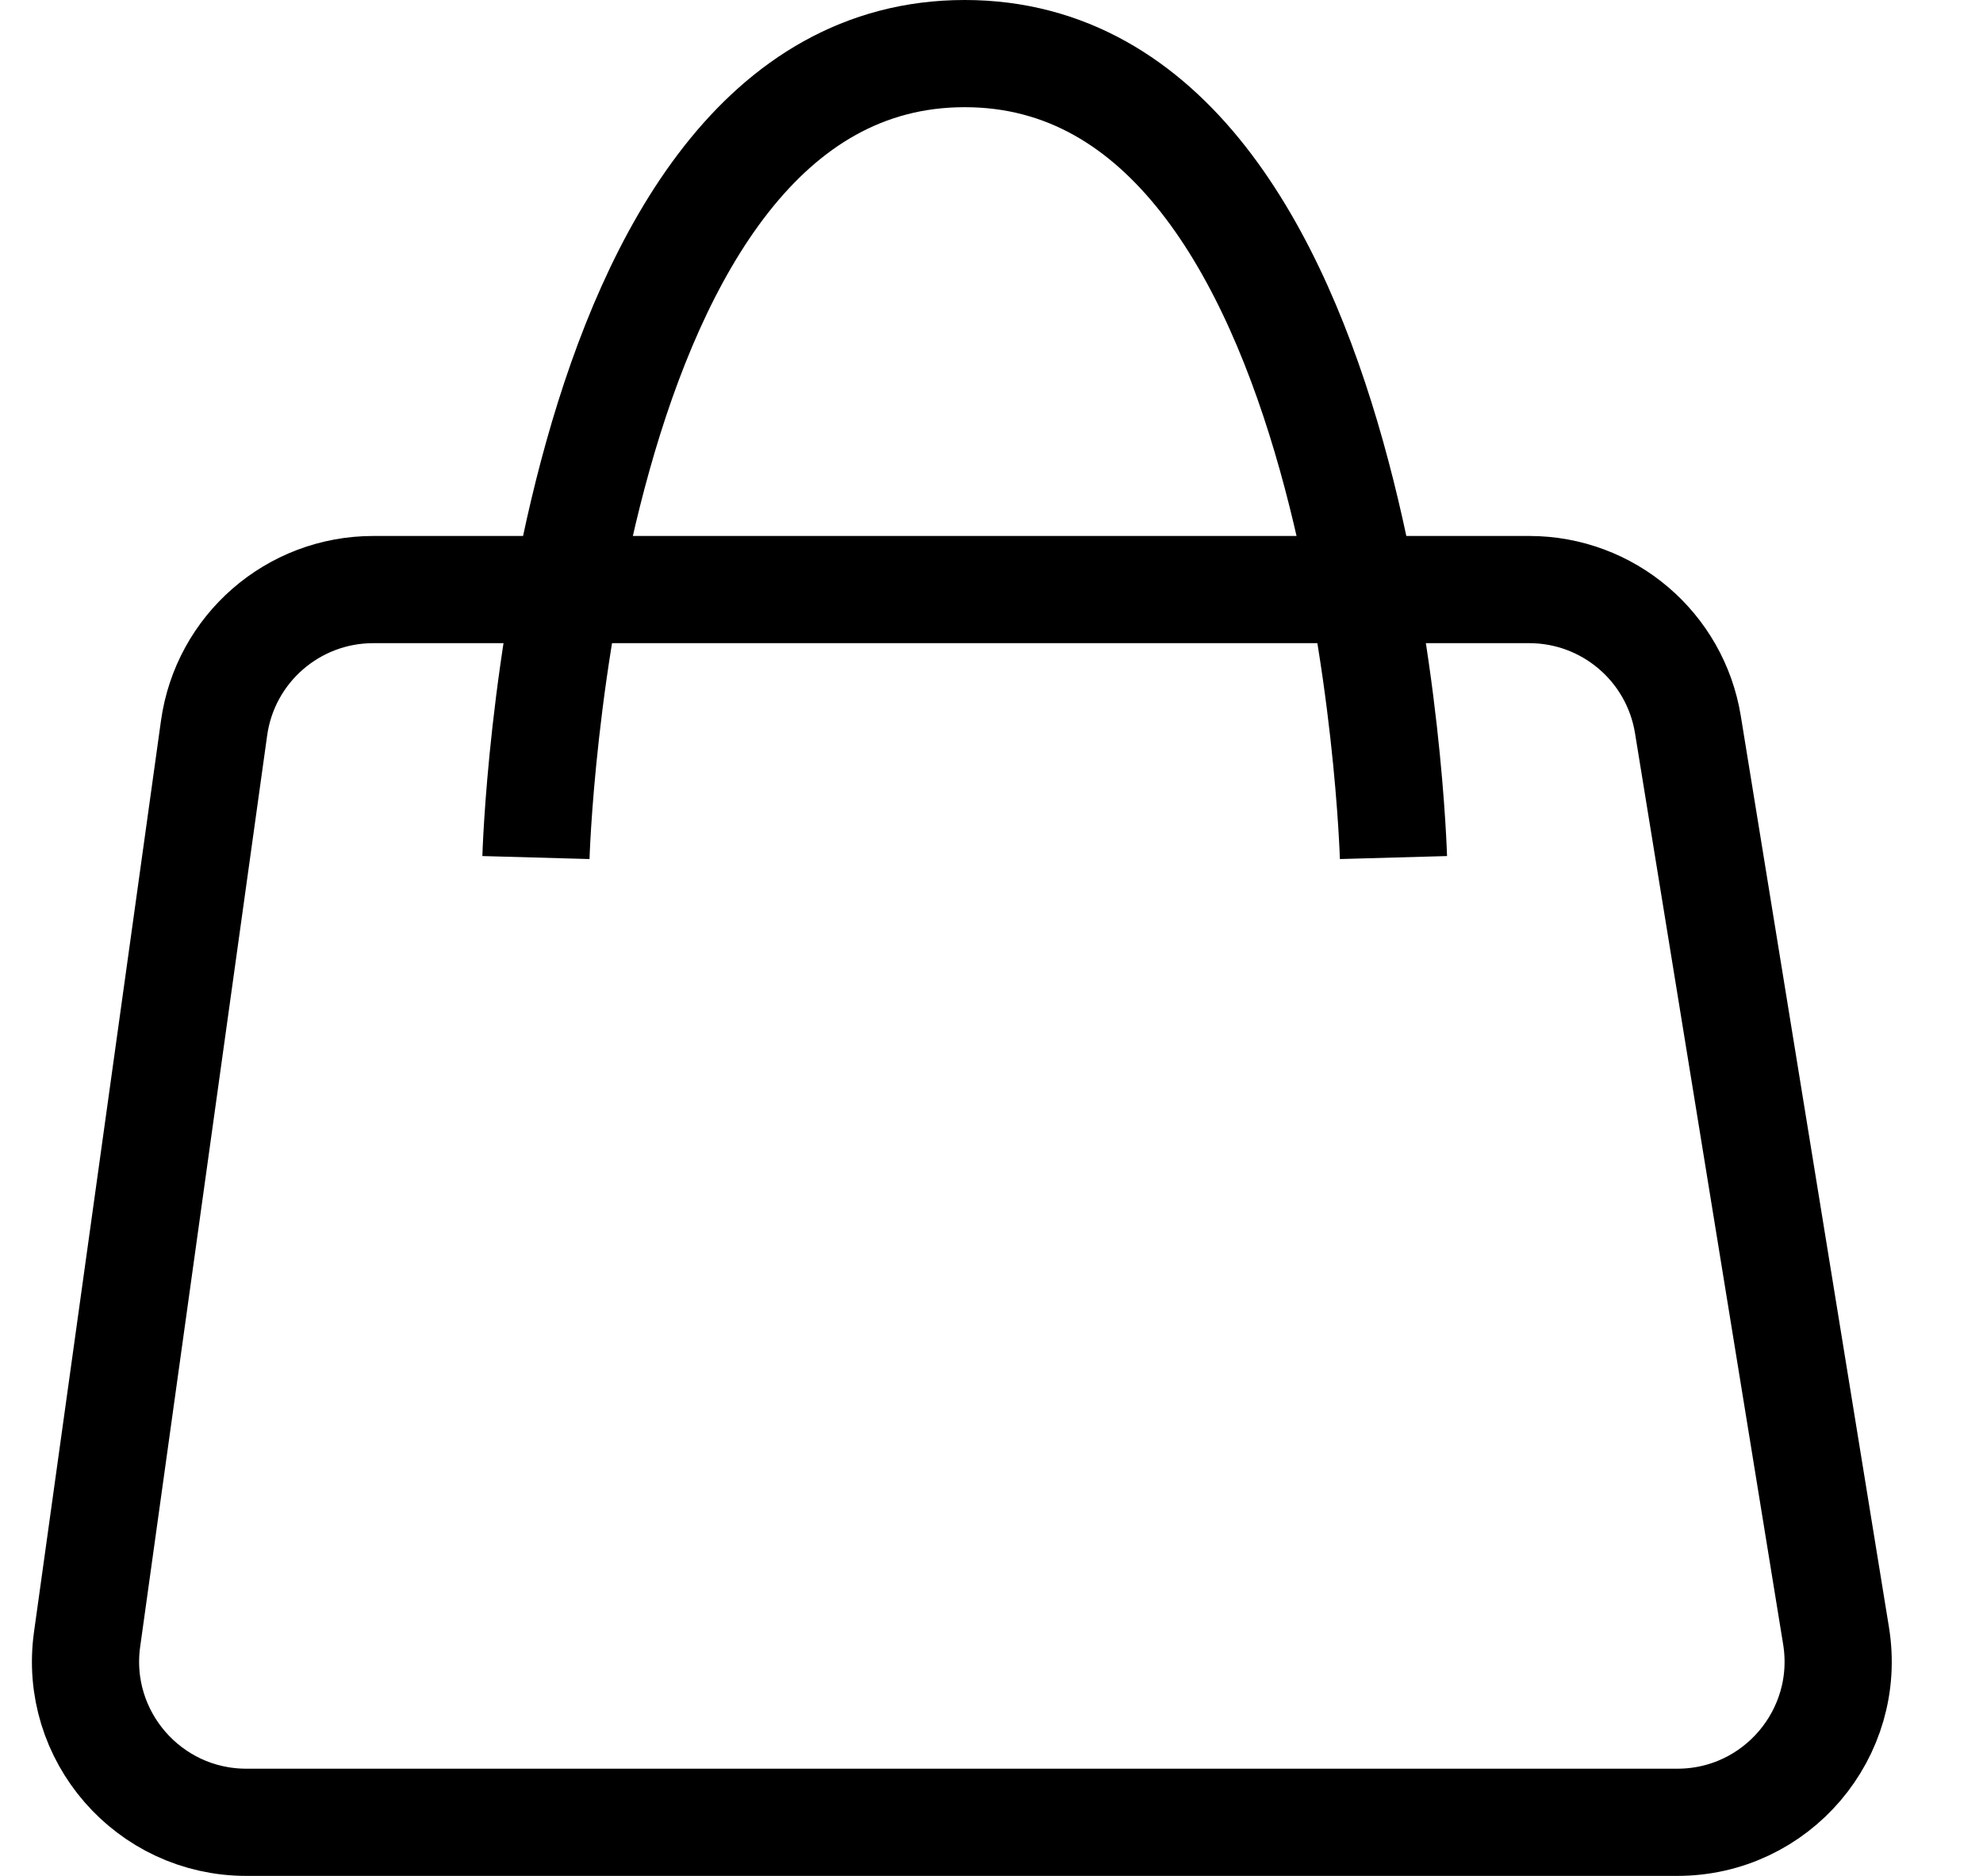
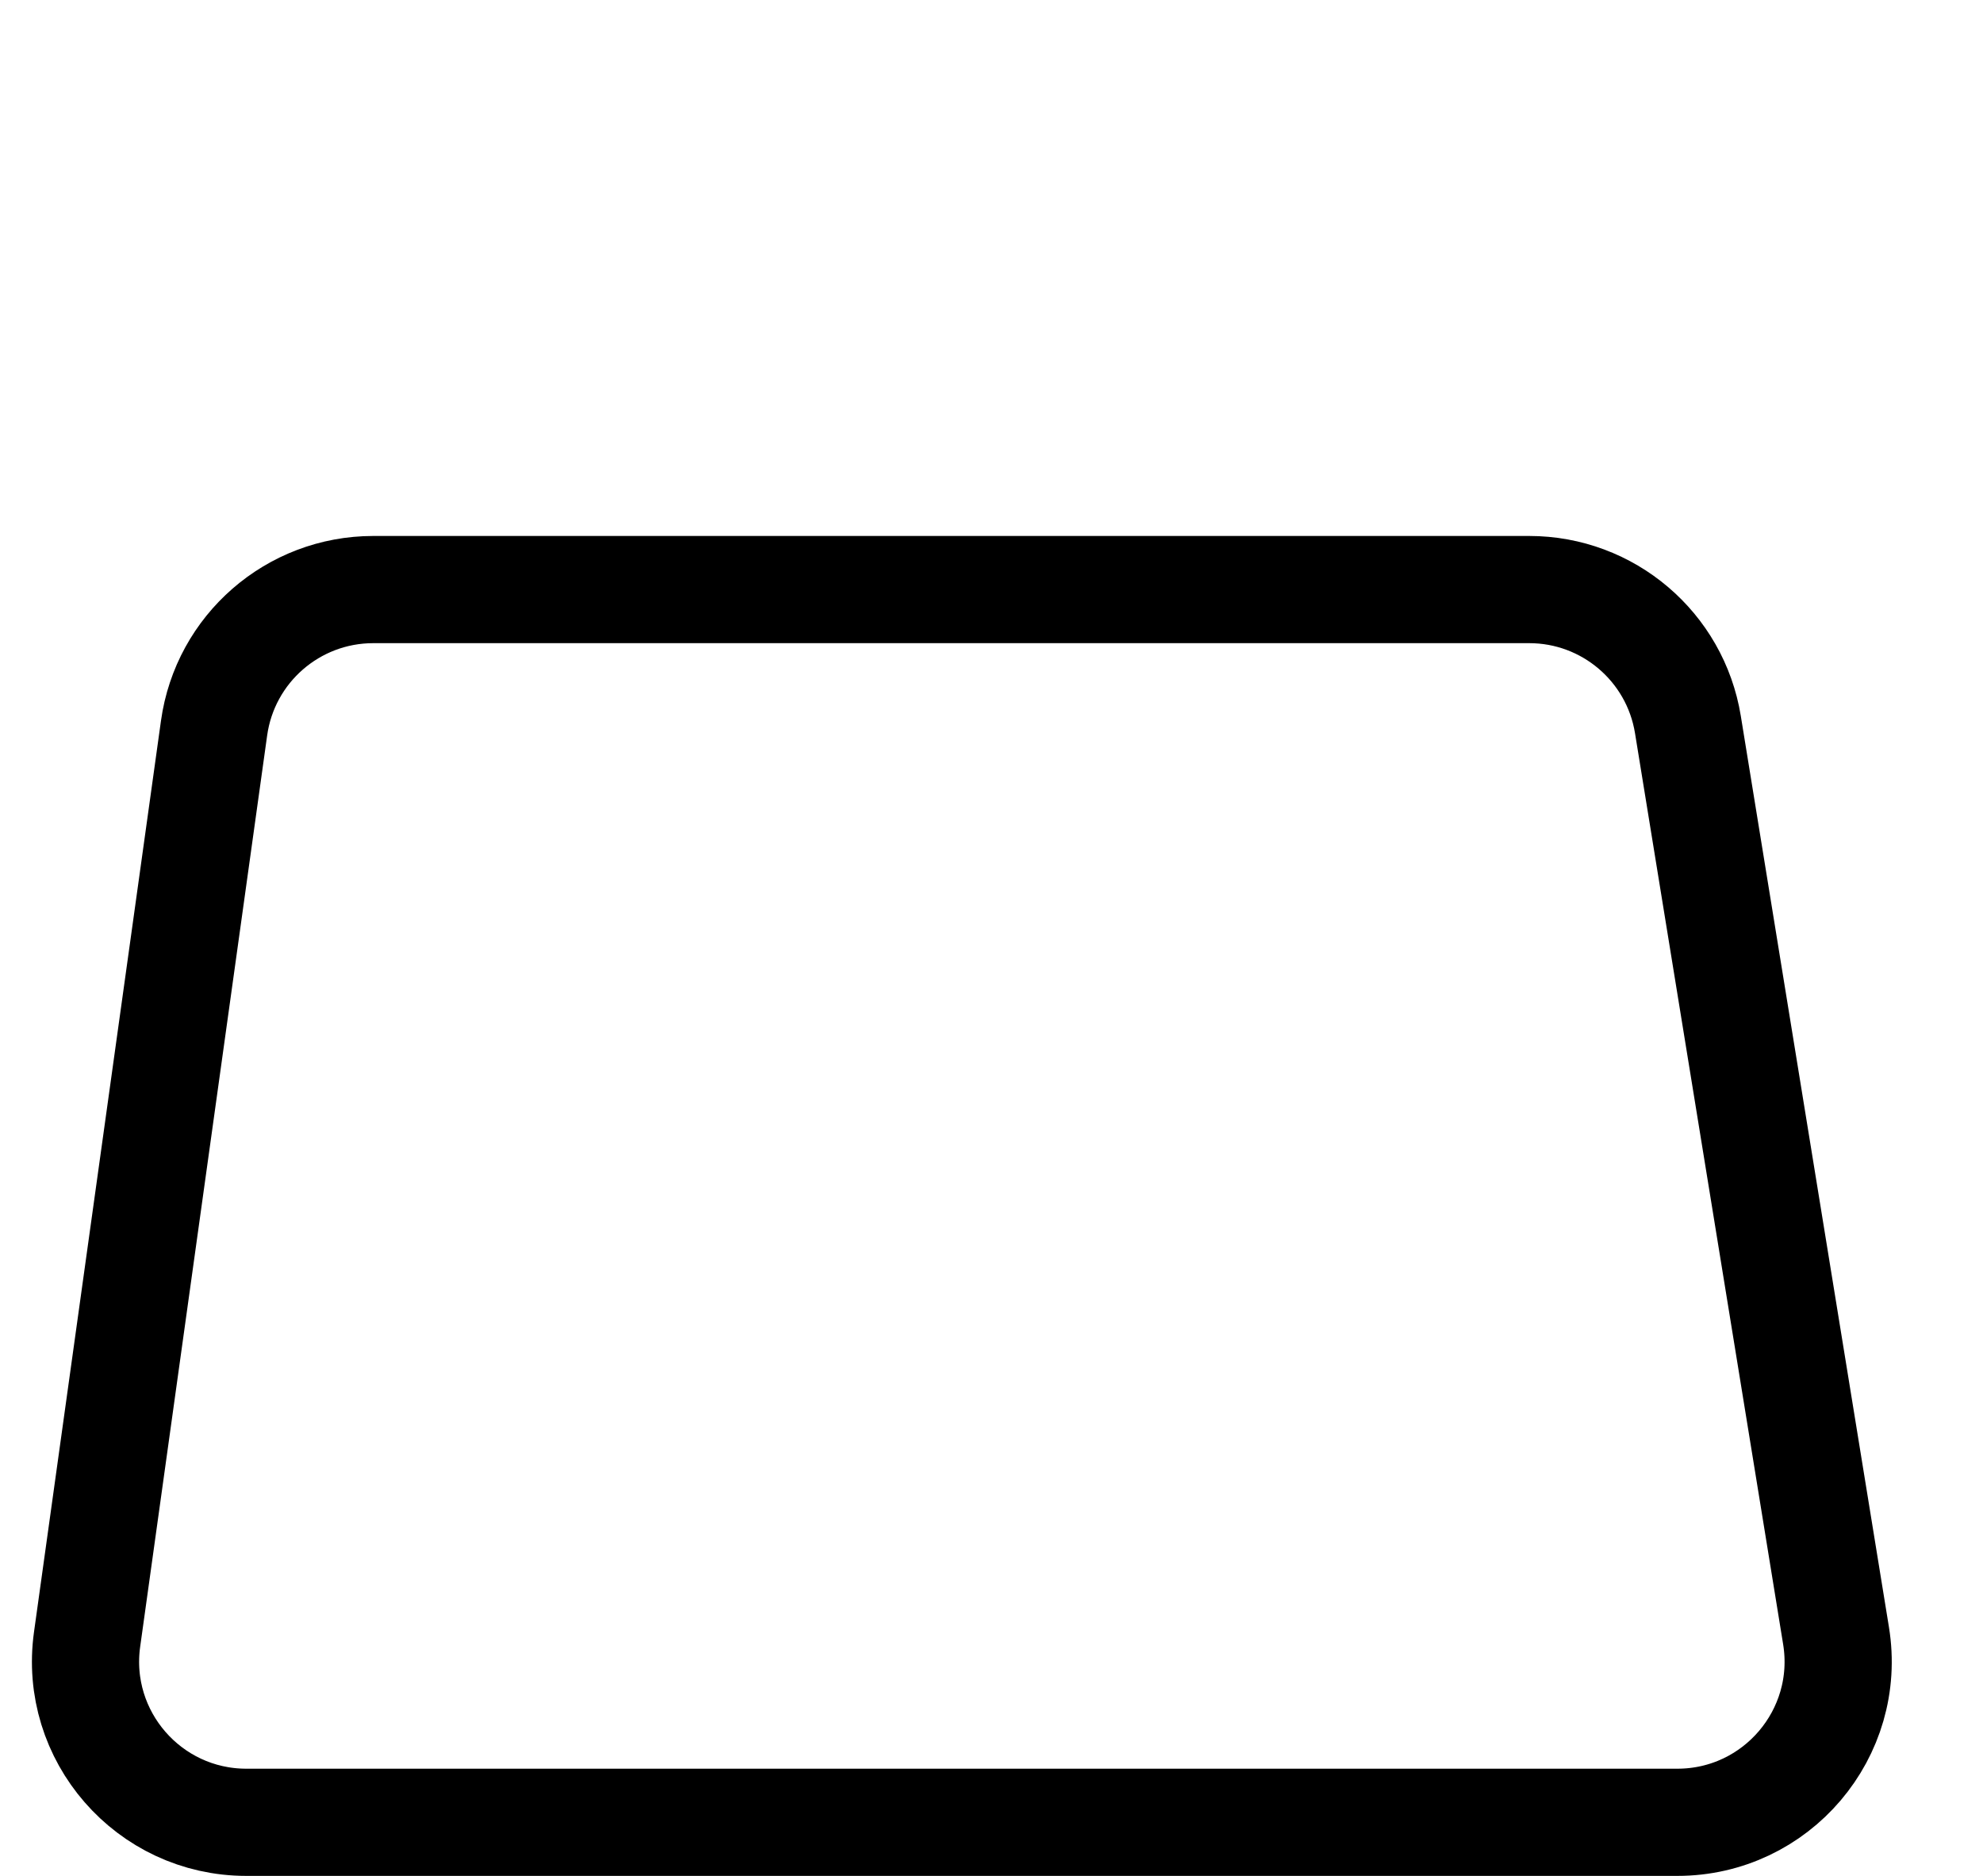
<svg xmlns="http://www.w3.org/2000/svg" width="37" height="35" viewBox="0 0 37 35" fill="none">
  <path d="M3.994 13.586C4.2 12.103 5.468 11 6.965 11H28.533C30.004 11 31.258 12.067 31.494 13.519L34.258 30.519C34.555 32.344 33.146 34 31.297 34H4.596C2.775 34 1.373 32.39 1.625 30.586L3.994 13.586Z" stroke="black" stroke-width="2" />
-   <path d="M10 16C10 16 10.42 1 18 1C25.58 1 26 16 26 16" stroke="black" stroke-width="2" />
</svg>